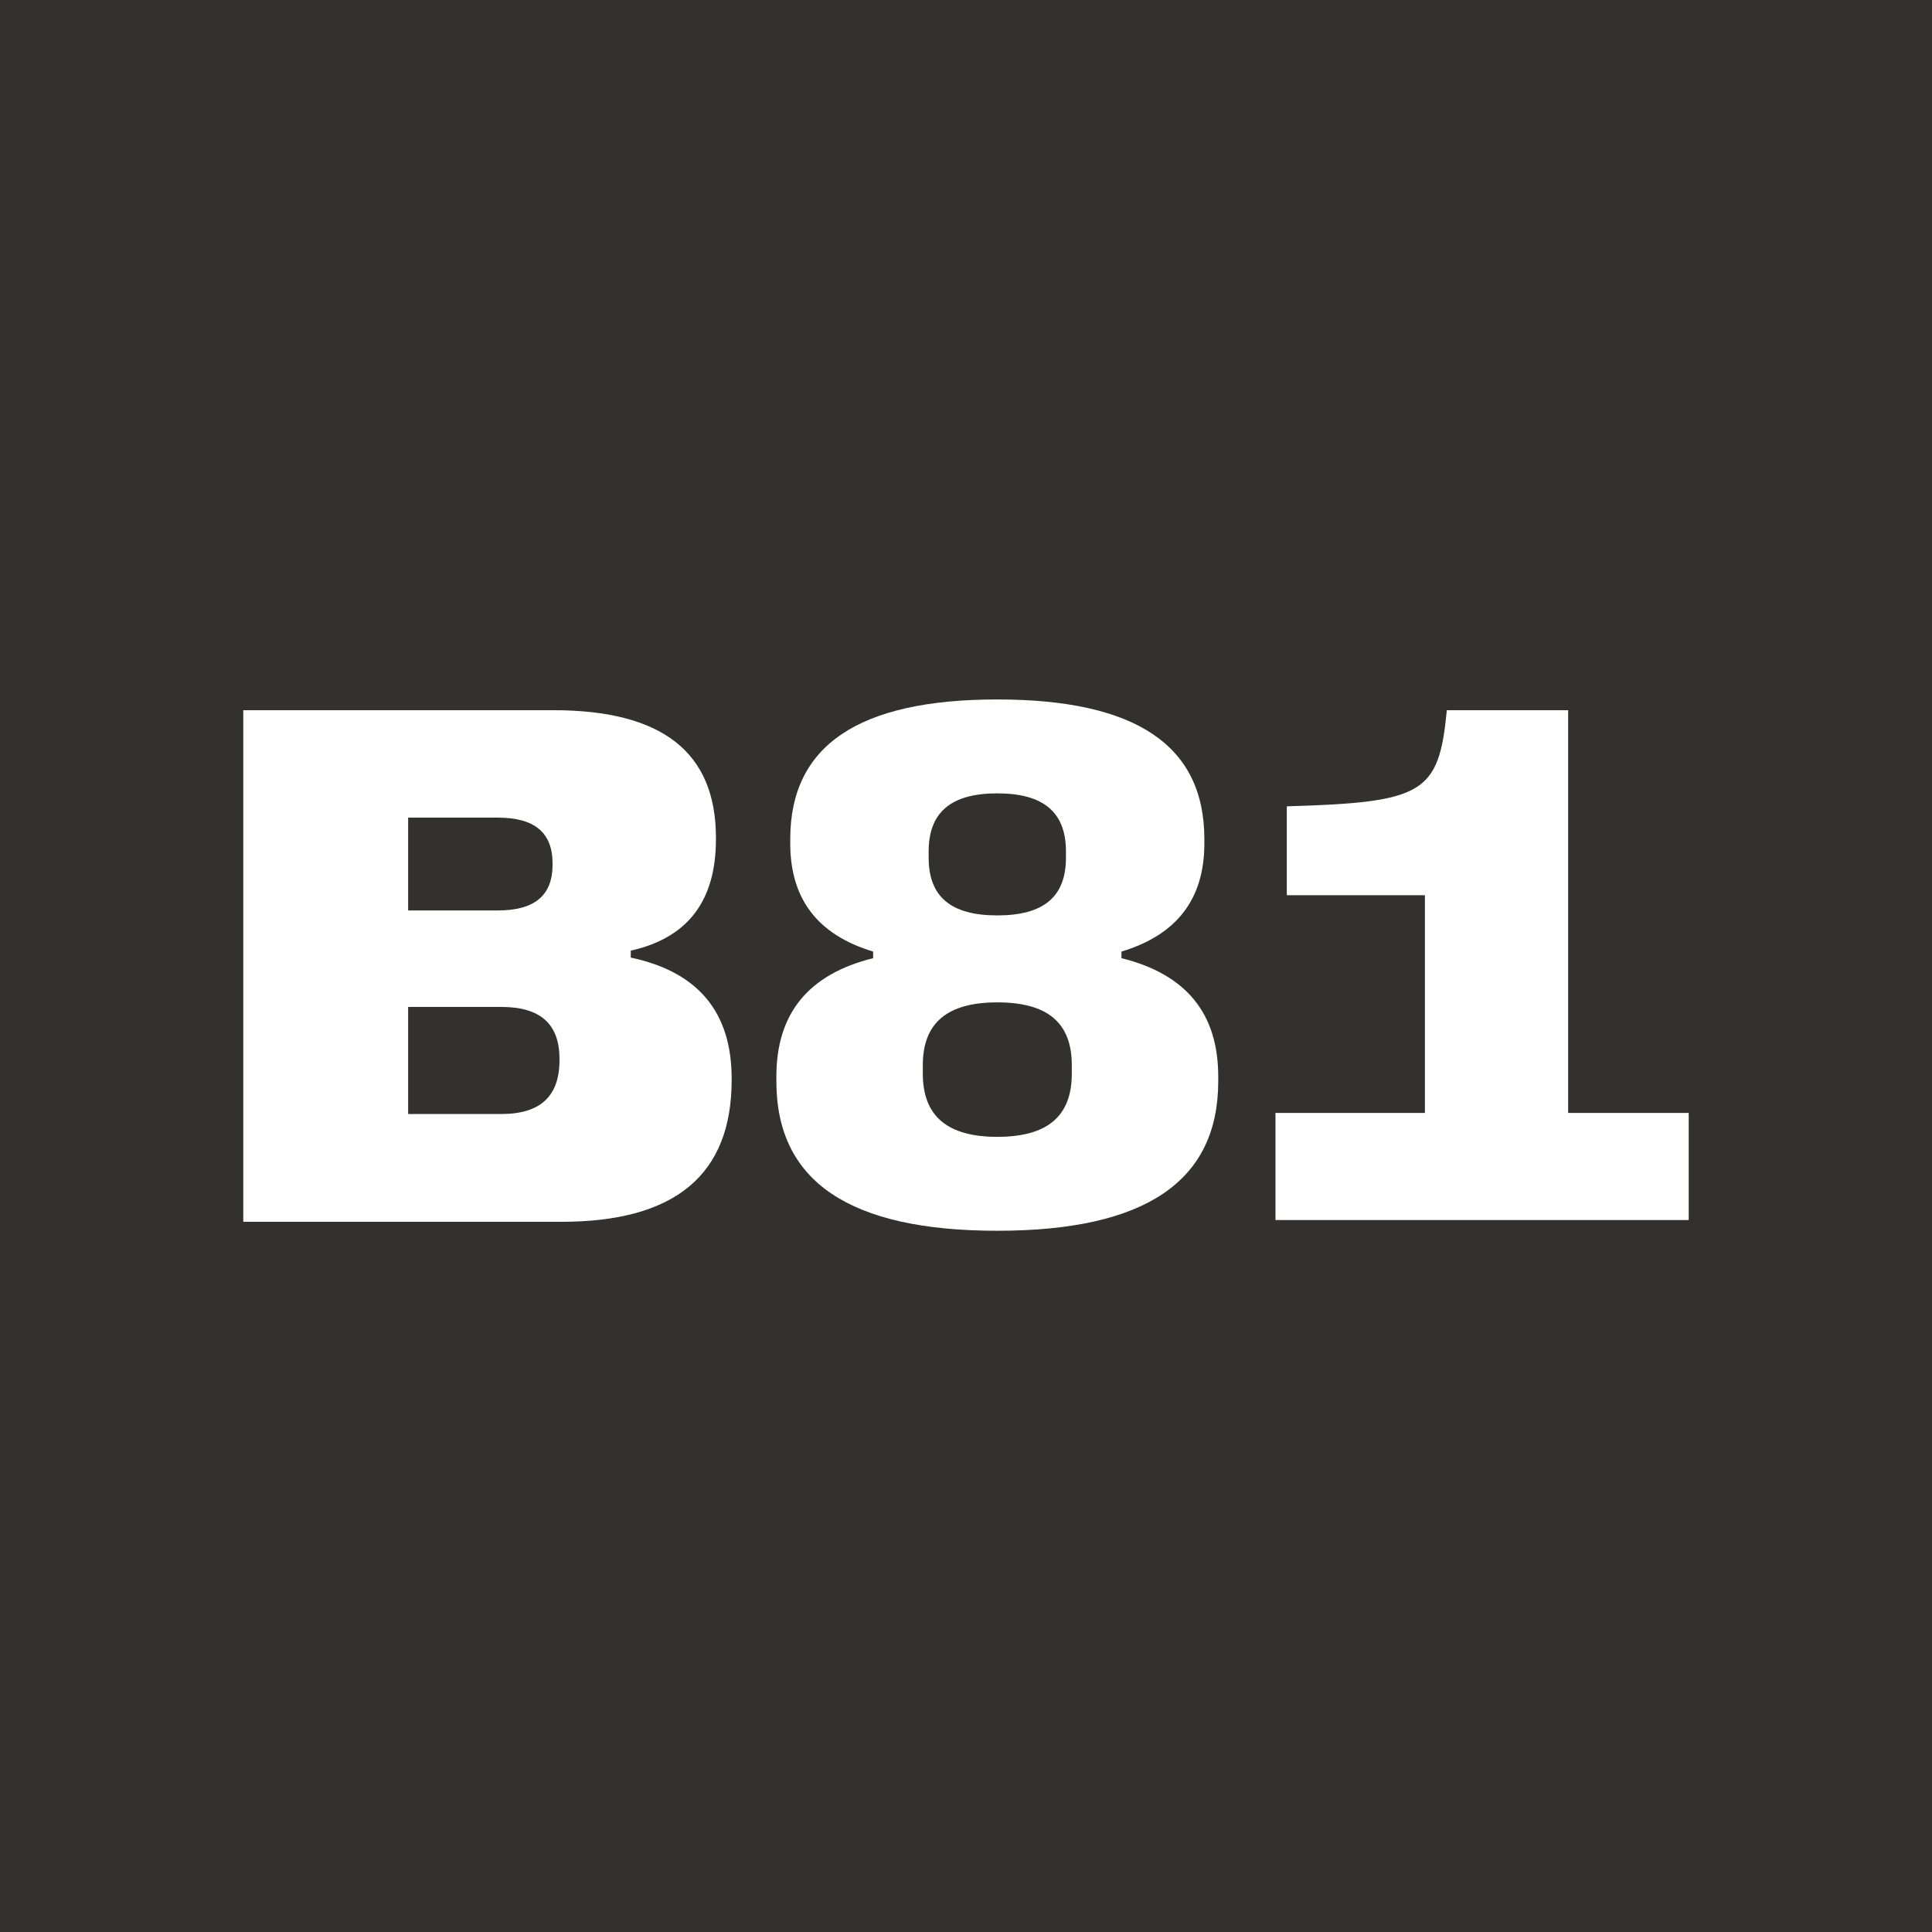
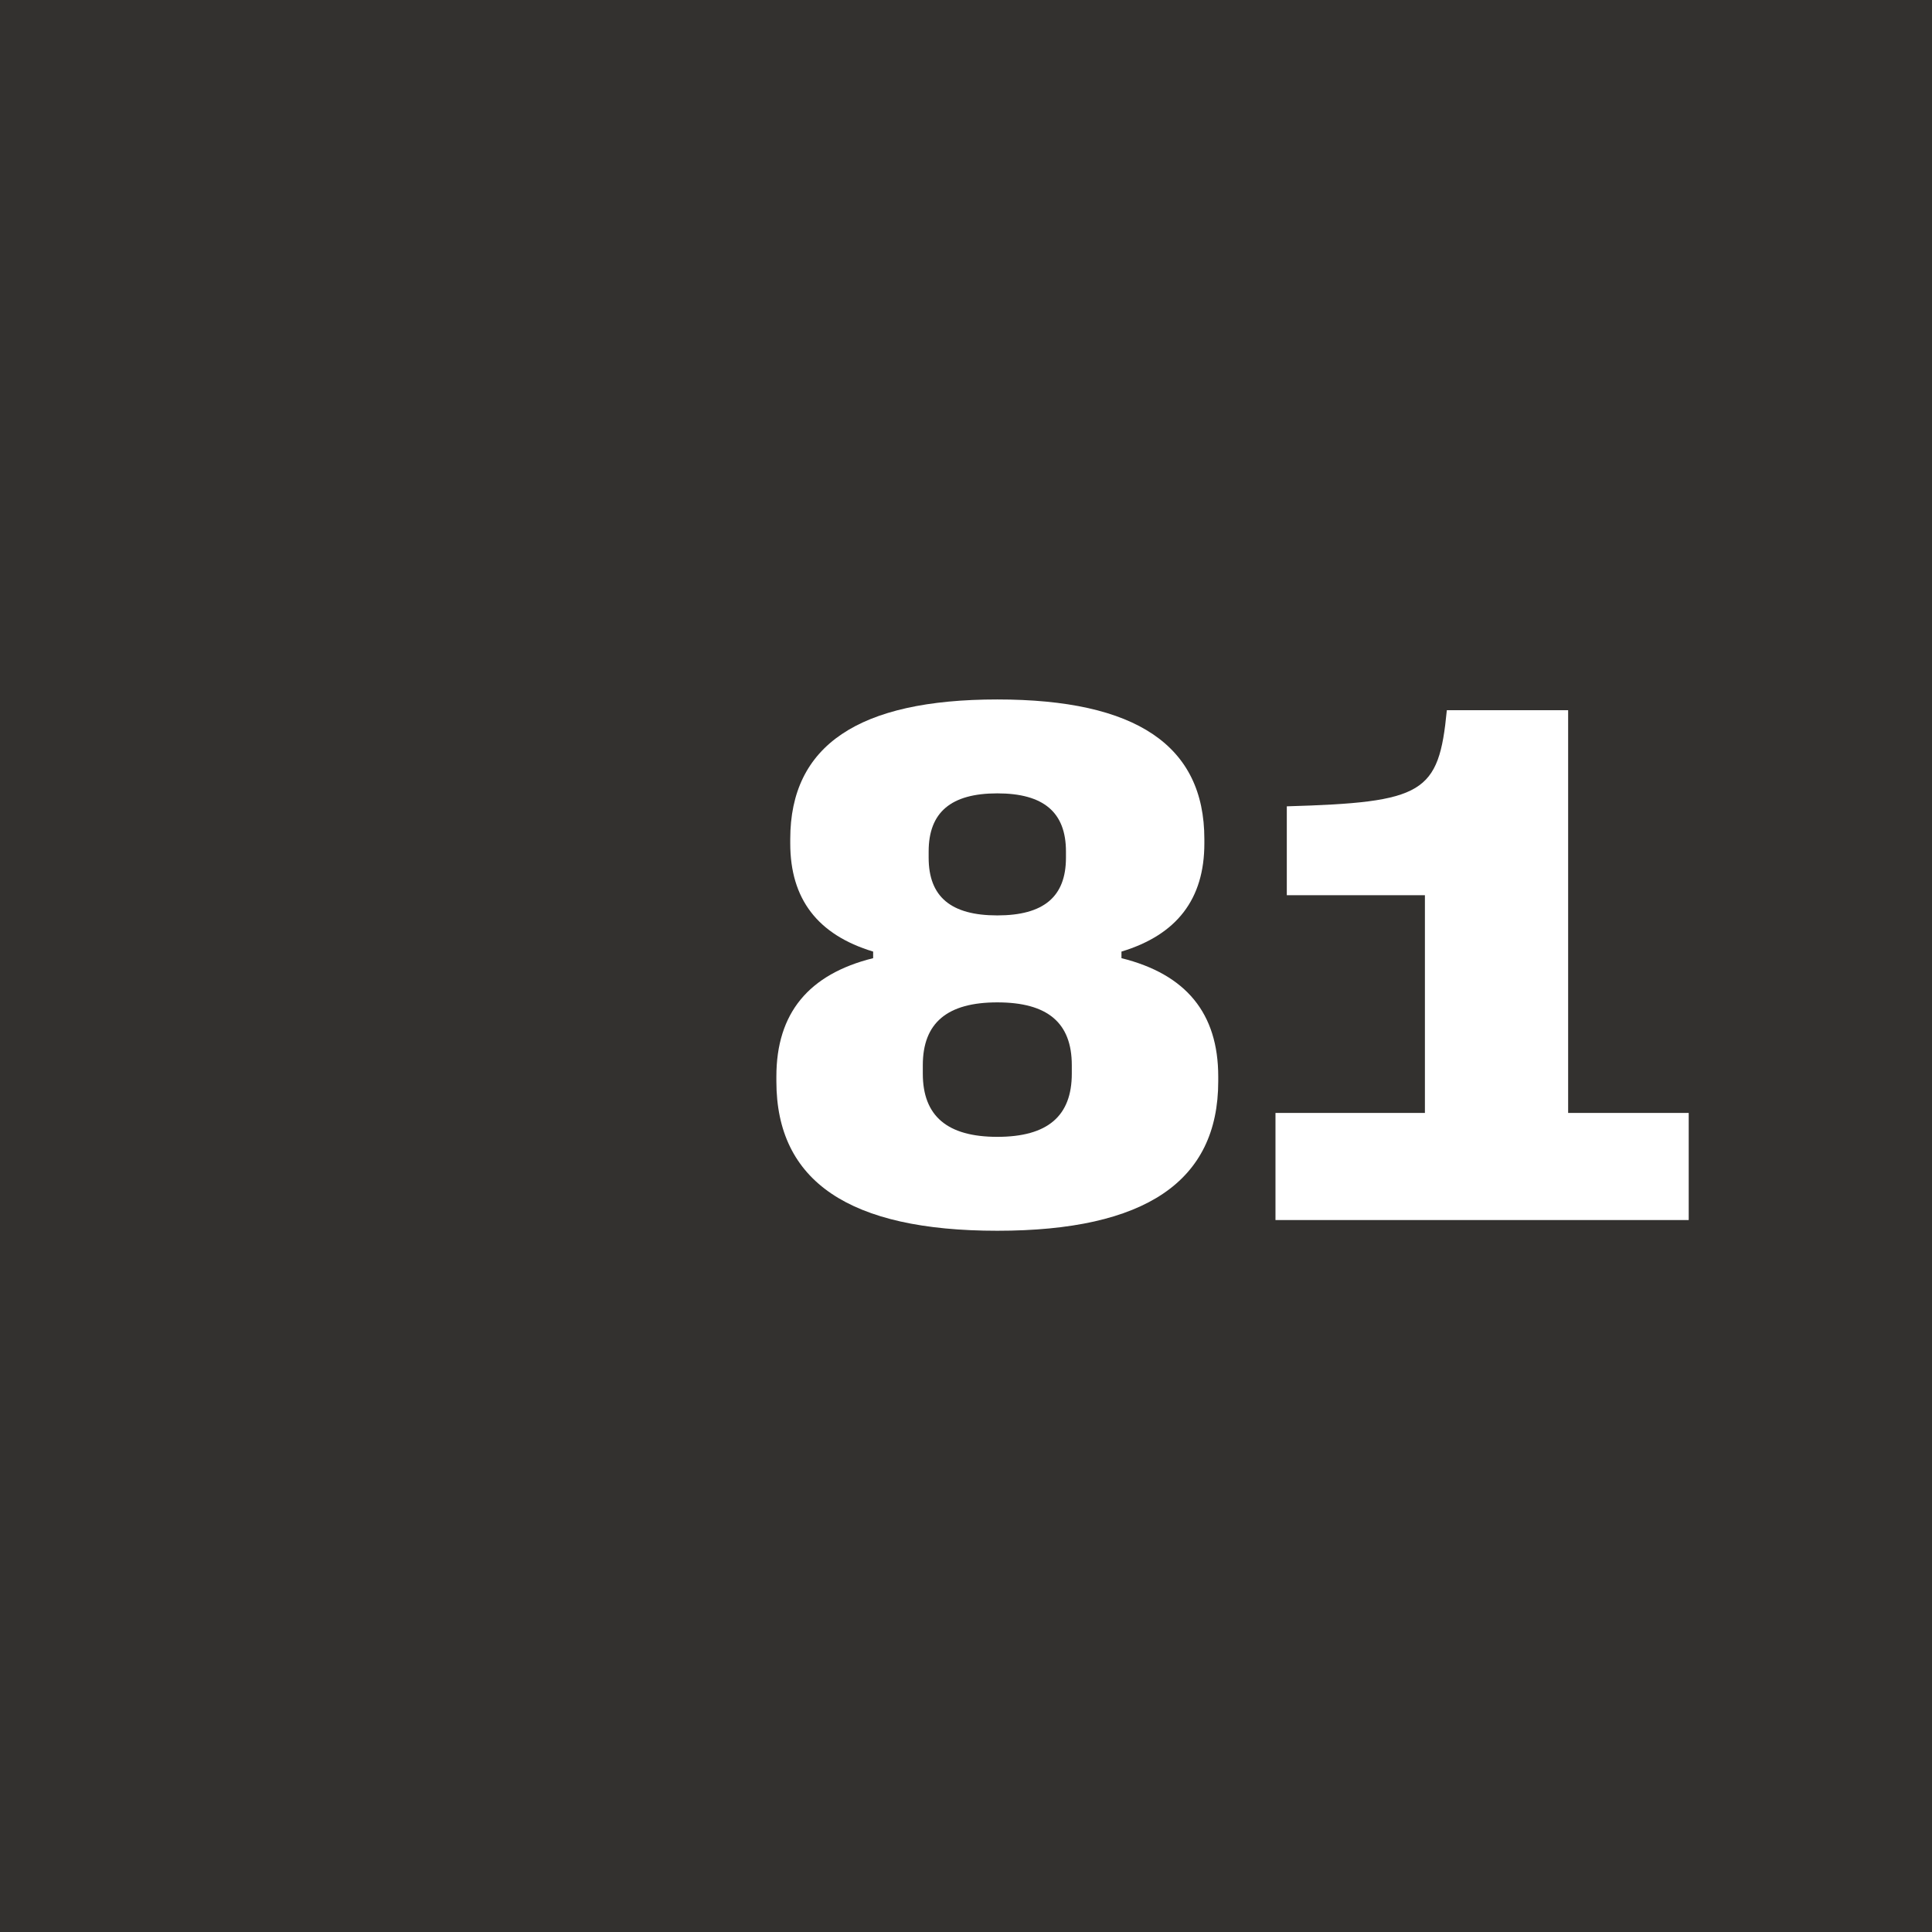
<svg xmlns="http://www.w3.org/2000/svg" width="1080" height="1080" viewBox="0 0 1080 1080" fill="none">
  <rect width="1080" height="1080" fill="#33312F" />
-   <path d="M136 683H313.777C377.531 683 409 656.647 409 603.737V602.92C409 565.74 390.201 543.269 352.602 535.301V531.42C384.479 524.27 400.213 503.637 400.213 469.113V468.296C400.213 420.493 370.175 397 309.281 397H136V683ZM228.158 508.948V457.06H278.222C298.86 457.06 308.873 465.436 308.873 482.596V483.413C308.873 500.573 298.86 508.948 278.222 508.948H228.158ZM228.158 622.736V562.88H280.265C302.129 562.88 312.755 572.482 312.755 591.889V592.706C312.755 612.726 302.129 622.736 280.265 622.736H228.158Z" fill="white" />
  <path d="M557.498 688C640.171 688 681 660.424 681 604.456V601.801C681 566.463 663.037 544.607 626.905 535.619V531.942C657.933 522.546 673.241 502.528 673.241 471.48V469.029C673.241 416.737 635.071 391 557.498 391C479.929 391 441.755 416.737 441.755 469.029V471.48C441.755 502.528 457.067 522.546 488.095 531.942V535.619C451.963 544.607 434 566.463 434 601.801V604.456C434 660.424 474.825 688 557.498 688ZM557.498 511.72C531.575 511.72 519.122 501.302 519.122 479.446V475.974C519.122 454.118 531.575 443.496 557.498 443.496C583.425 443.496 595.877 454.118 595.877 475.974V479.446C595.877 501.302 583.425 511.72 557.498 511.72ZM557.498 635.504C529.532 635.504 515.856 623.861 515.856 600.166V595.468C515.856 571.774 529.532 560.335 557.498 560.335C585.669 560.335 599.141 571.774 599.141 595.468V600.166C599.141 623.861 585.669 635.504 557.498 635.504Z" fill="white" />
  <path d="M713 682H944V622.15H876.6V397H808.792C804.298 443.618 795.922 448.504 719.332 450.743V500.414H796.535V622.15H713V682Z" fill="white" />
</svg>